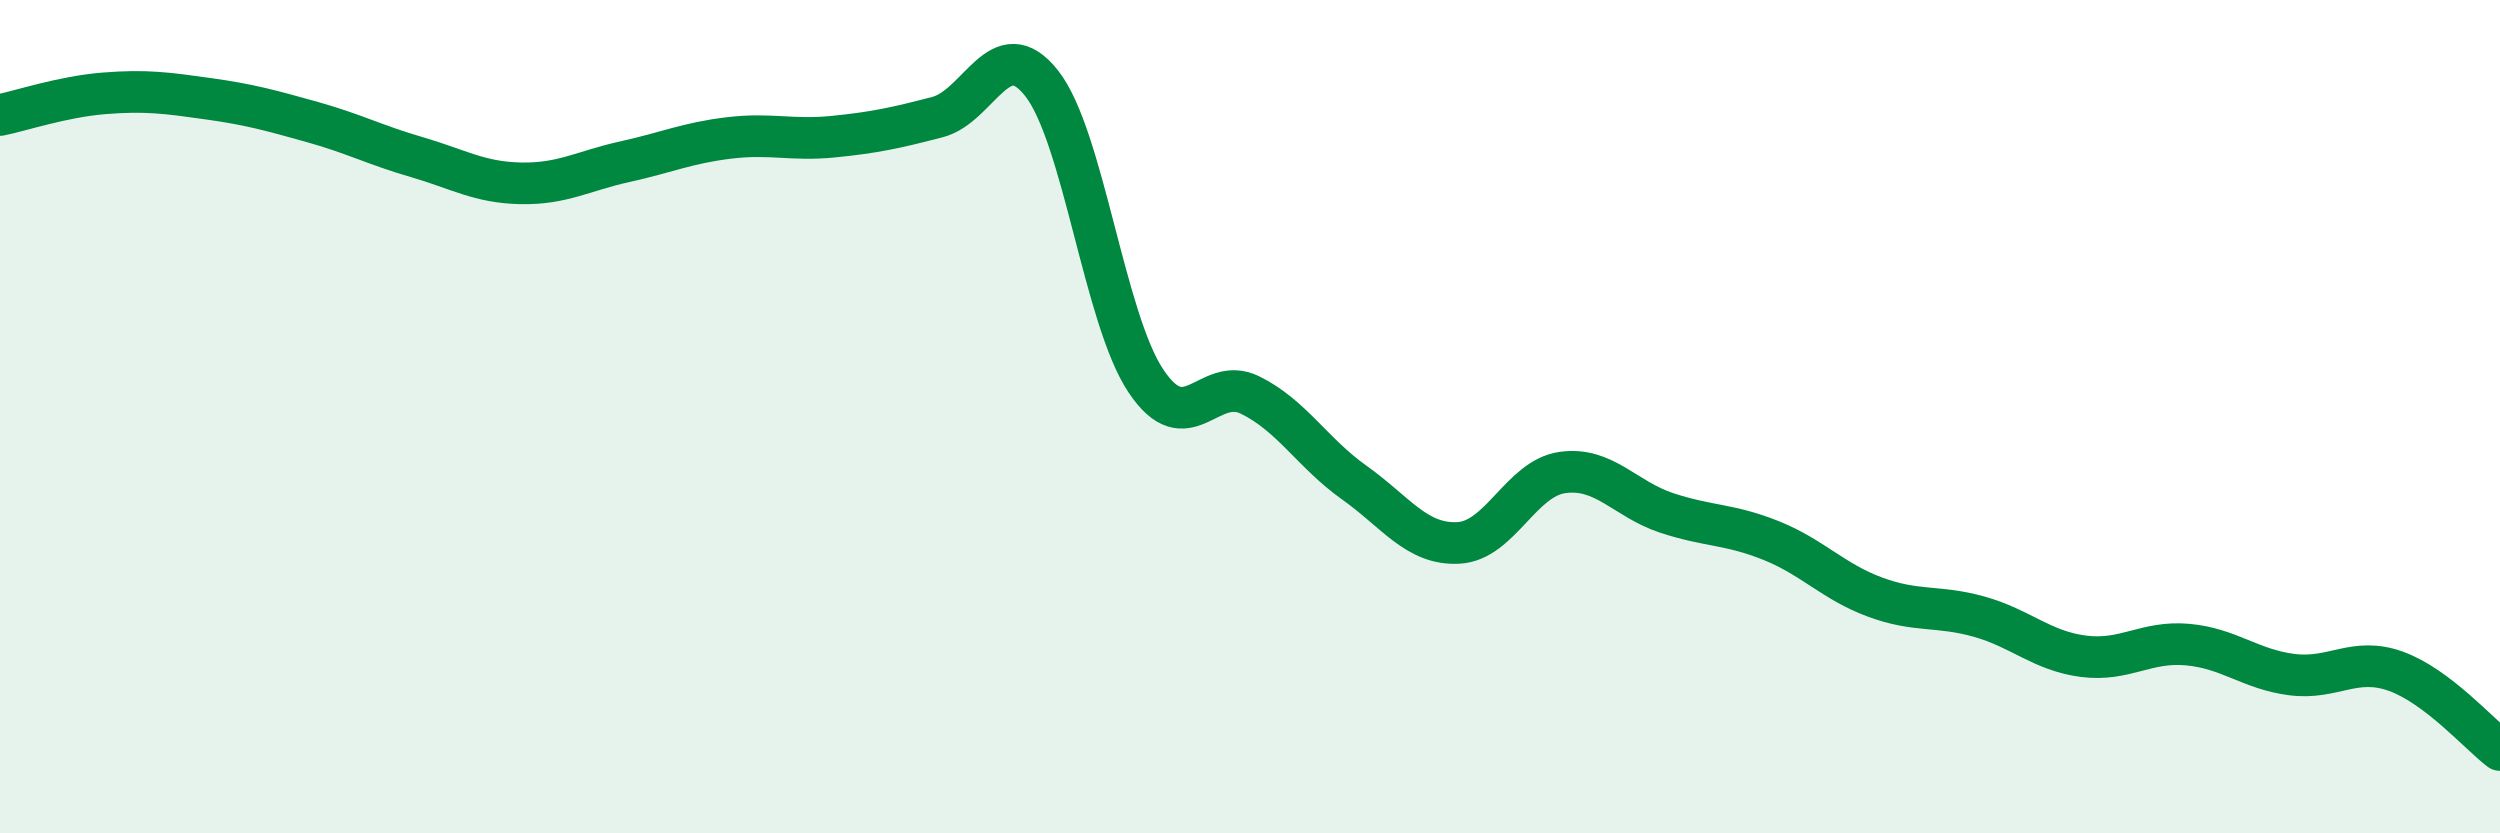
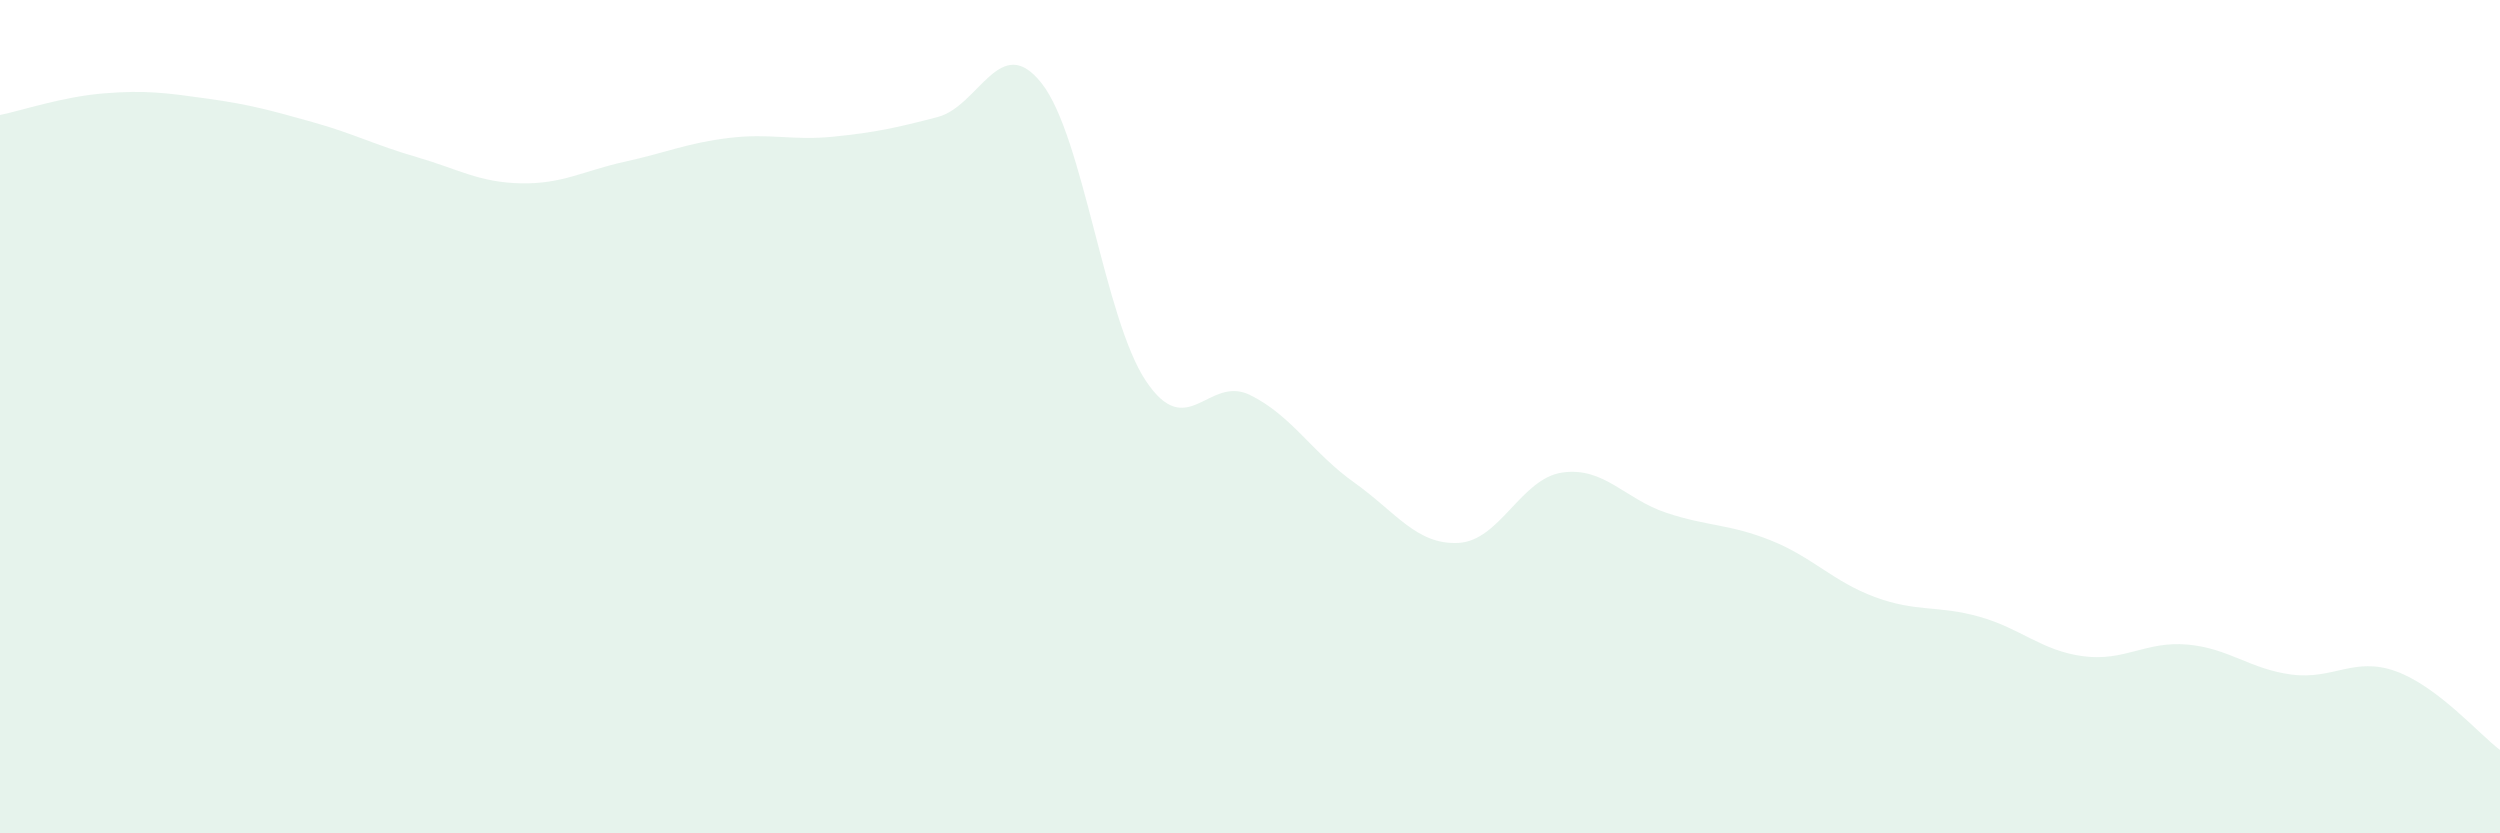
<svg xmlns="http://www.w3.org/2000/svg" width="60" height="20" viewBox="0 0 60 20">
  <path d="M 0,2.76 C 0.5,2.66 1.5,2.32 2.5,2.24 C 3.5,2.16 4,2.23 5,2.37 C 6,2.51 6.5,2.65 7.5,2.93 C 8.5,3.21 9,3.48 10,3.77 C 11,4.06 11.5,4.38 12.5,4.4 C 13.5,4.42 14,4.1 15,3.88 C 16,3.66 16.5,3.43 17.5,3.31 C 18.5,3.19 19,3.38 20,3.28 C 21,3.18 21.5,3.07 22.5,2.81 C 23.5,2.55 24,0.73 25,2 C 26,3.27 26.5,7.64 27.5,9.14 C 28.5,10.64 29,8.99 30,9.48 C 31,9.97 31.5,10.87 32.5,11.58 C 33.5,12.29 34,13.08 35,13.03 C 36,12.98 36.5,11.48 37.5,11.34 C 38.5,11.2 39,11.98 40,12.31 C 41,12.64 41.5,12.57 42.5,12.97 C 43.5,13.37 44,13.96 45,14.33 C 46,14.7 46.5,14.52 47.5,14.8 C 48.5,15.08 49,15.62 50,15.75 C 51,15.88 51.5,15.38 52.5,15.47 C 53.5,15.56 54,16.06 55,16.19 C 56,16.32 56.5,15.75 57.5,16.11 C 58.5,16.47 59.5,17.62 60,18L60 20L0 20Z" fill="#008740" opacity="0.1" stroke-linecap="round" stroke-linejoin="round" />
-   <path d="M 0,2.76 C 0.5,2.66 1.5,2.32 2.5,2.24 C 3.5,2.16 4,2.23 5,2.37 C 6,2.51 6.5,2.65 7.5,2.93 C 8.5,3.21 9,3.48 10,3.77 C 11,4.06 11.5,4.38 12.5,4.4 C 13.5,4.42 14,4.1 15,3.88 C 16,3.66 16.5,3.43 17.5,3.31 C 18.5,3.19 19,3.38 20,3.28 C 21,3.18 21.5,3.07 22.5,2.81 C 23.5,2.55 24,0.73 25,2 C 26,3.27 26.5,7.64 27.5,9.14 C 28.5,10.64 29,8.99 30,9.48 C 31,9.97 31.5,10.87 32.5,11.58 C 33.5,12.29 34,13.08 35,13.03 C 36,12.98 36.5,11.48 37.5,11.34 C 38.5,11.2 39,11.98 40,12.31 C 41,12.64 41.5,12.57 42.5,12.97 C 43.5,13.37 44,13.96 45,14.33 C 46,14.7 46.5,14.52 47.5,14.8 C 48.5,15.08 49,15.62 50,15.75 C 51,15.88 51.5,15.38 52.5,15.47 C 53.5,15.56 54,16.06 55,16.19 C 56,16.32 56.5,15.75 57.5,16.11 C 58.5,16.47 59.5,17.62 60,18" stroke="#008740" stroke-width="1" fill="none" stroke-linecap="round" stroke-linejoin="round" />
</svg>